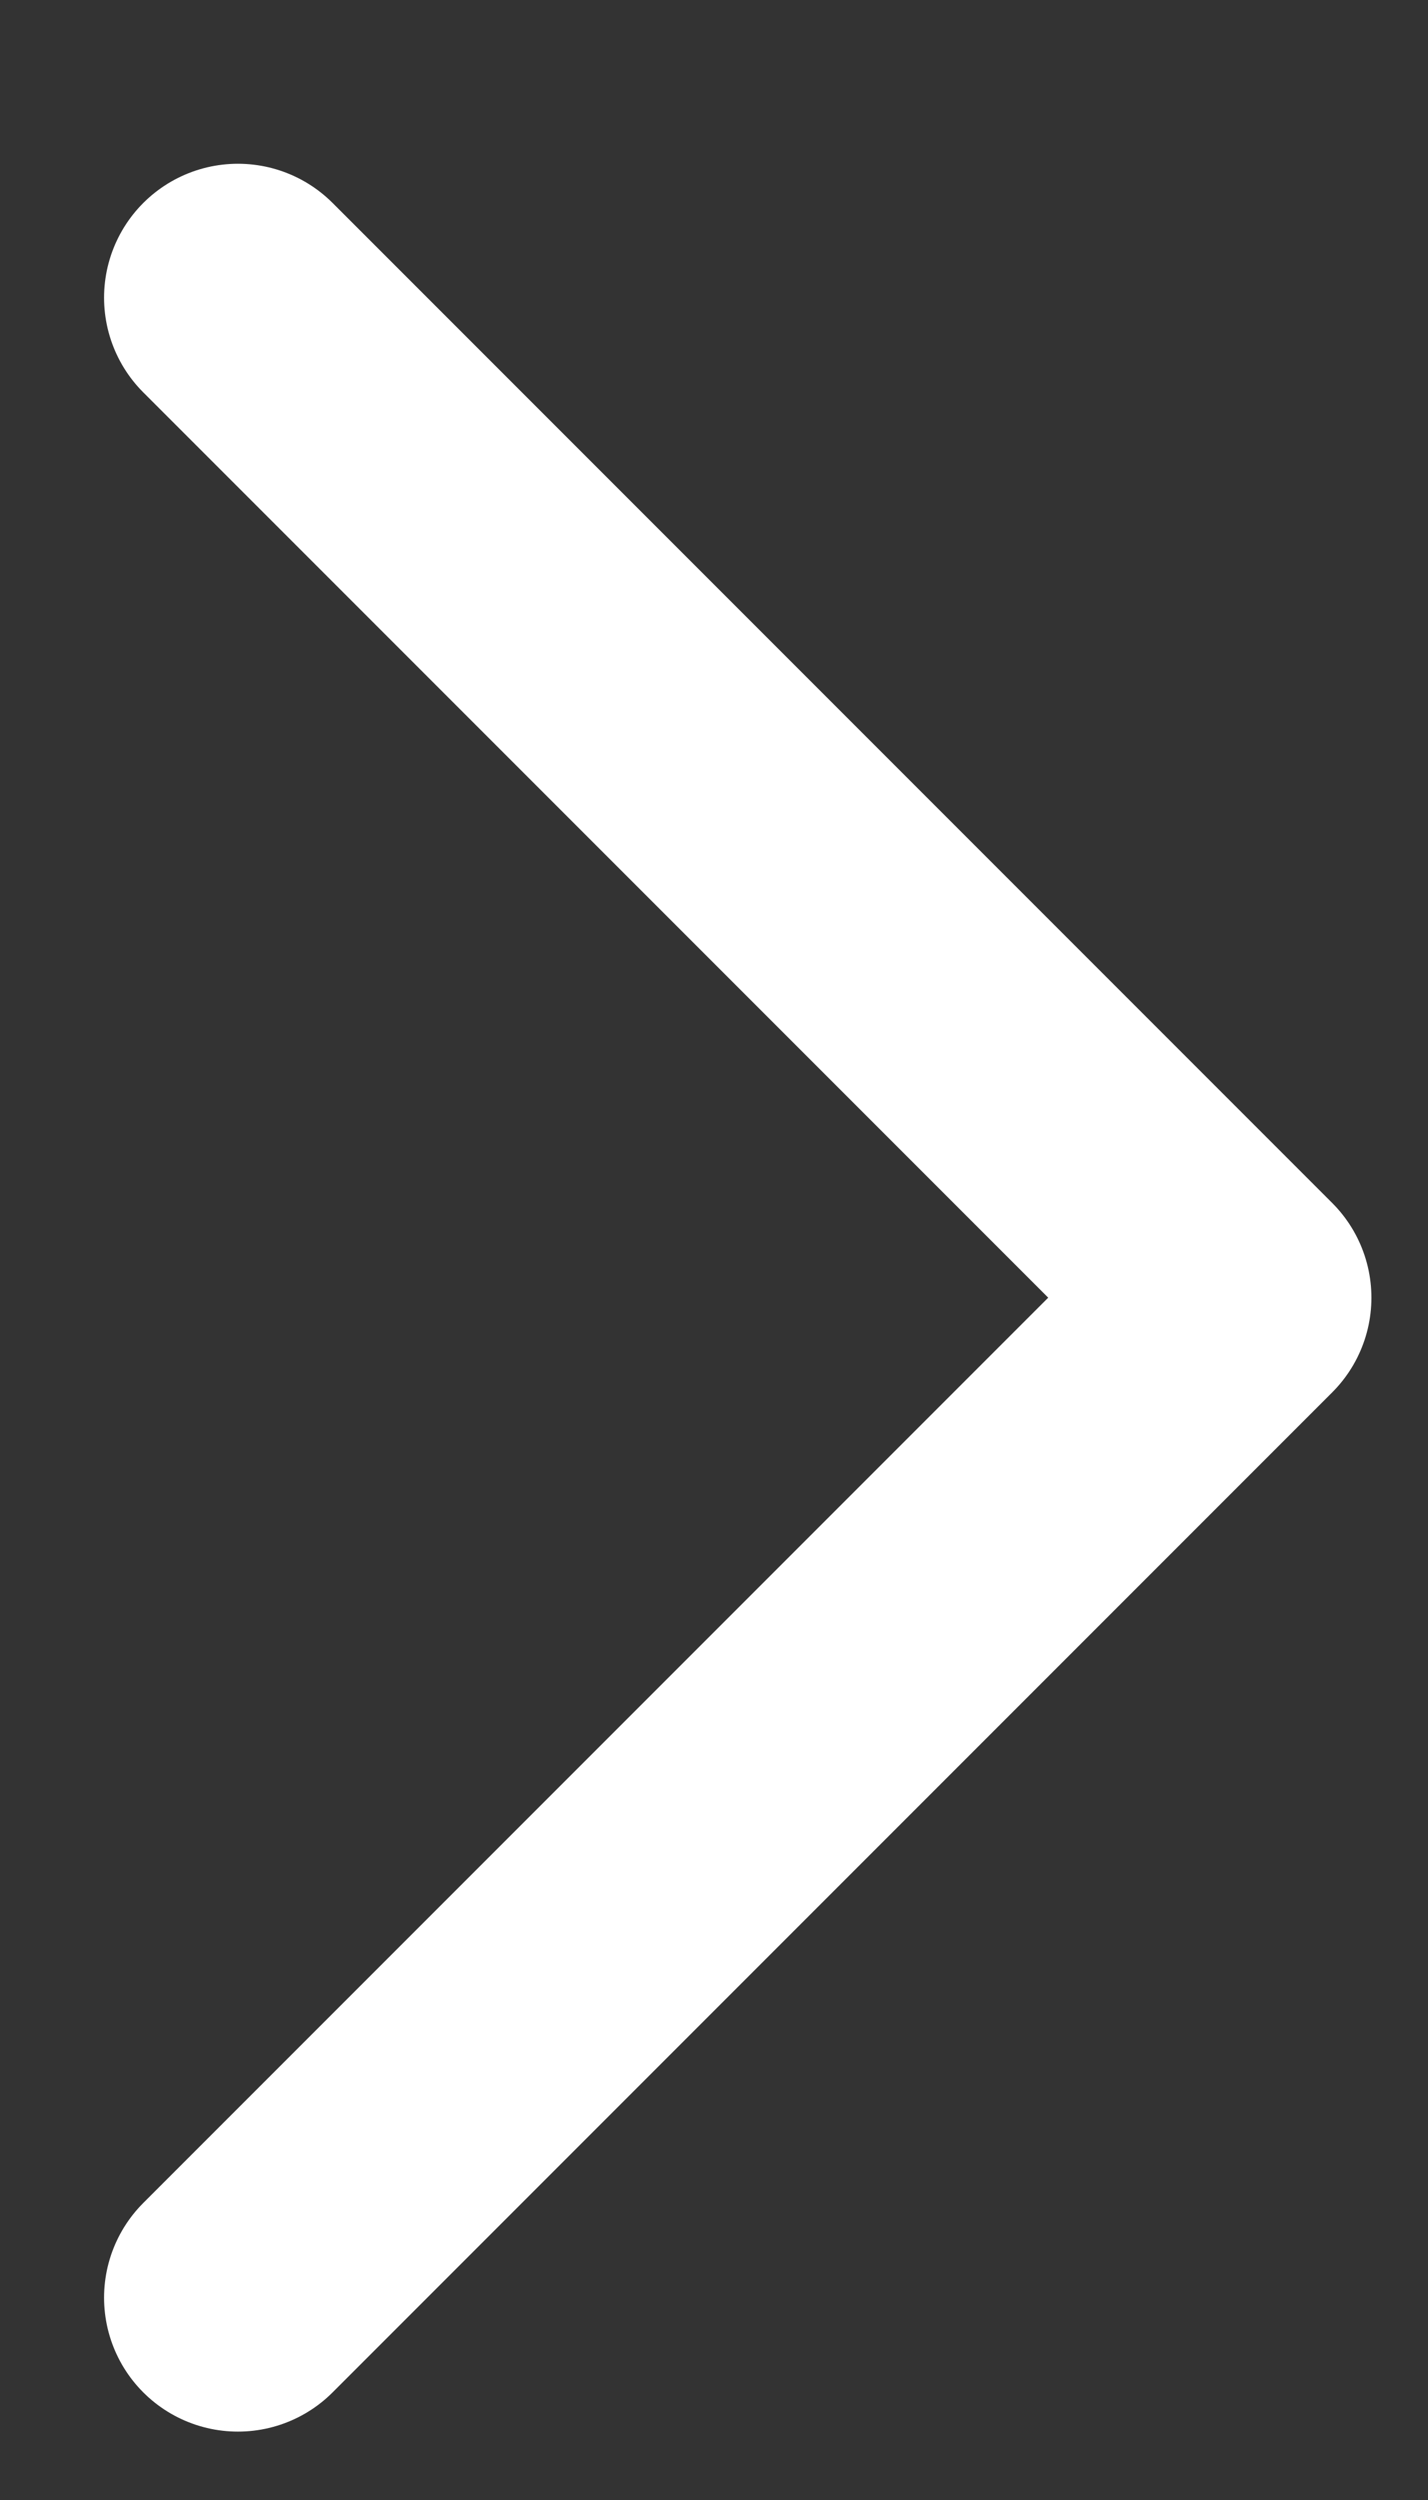
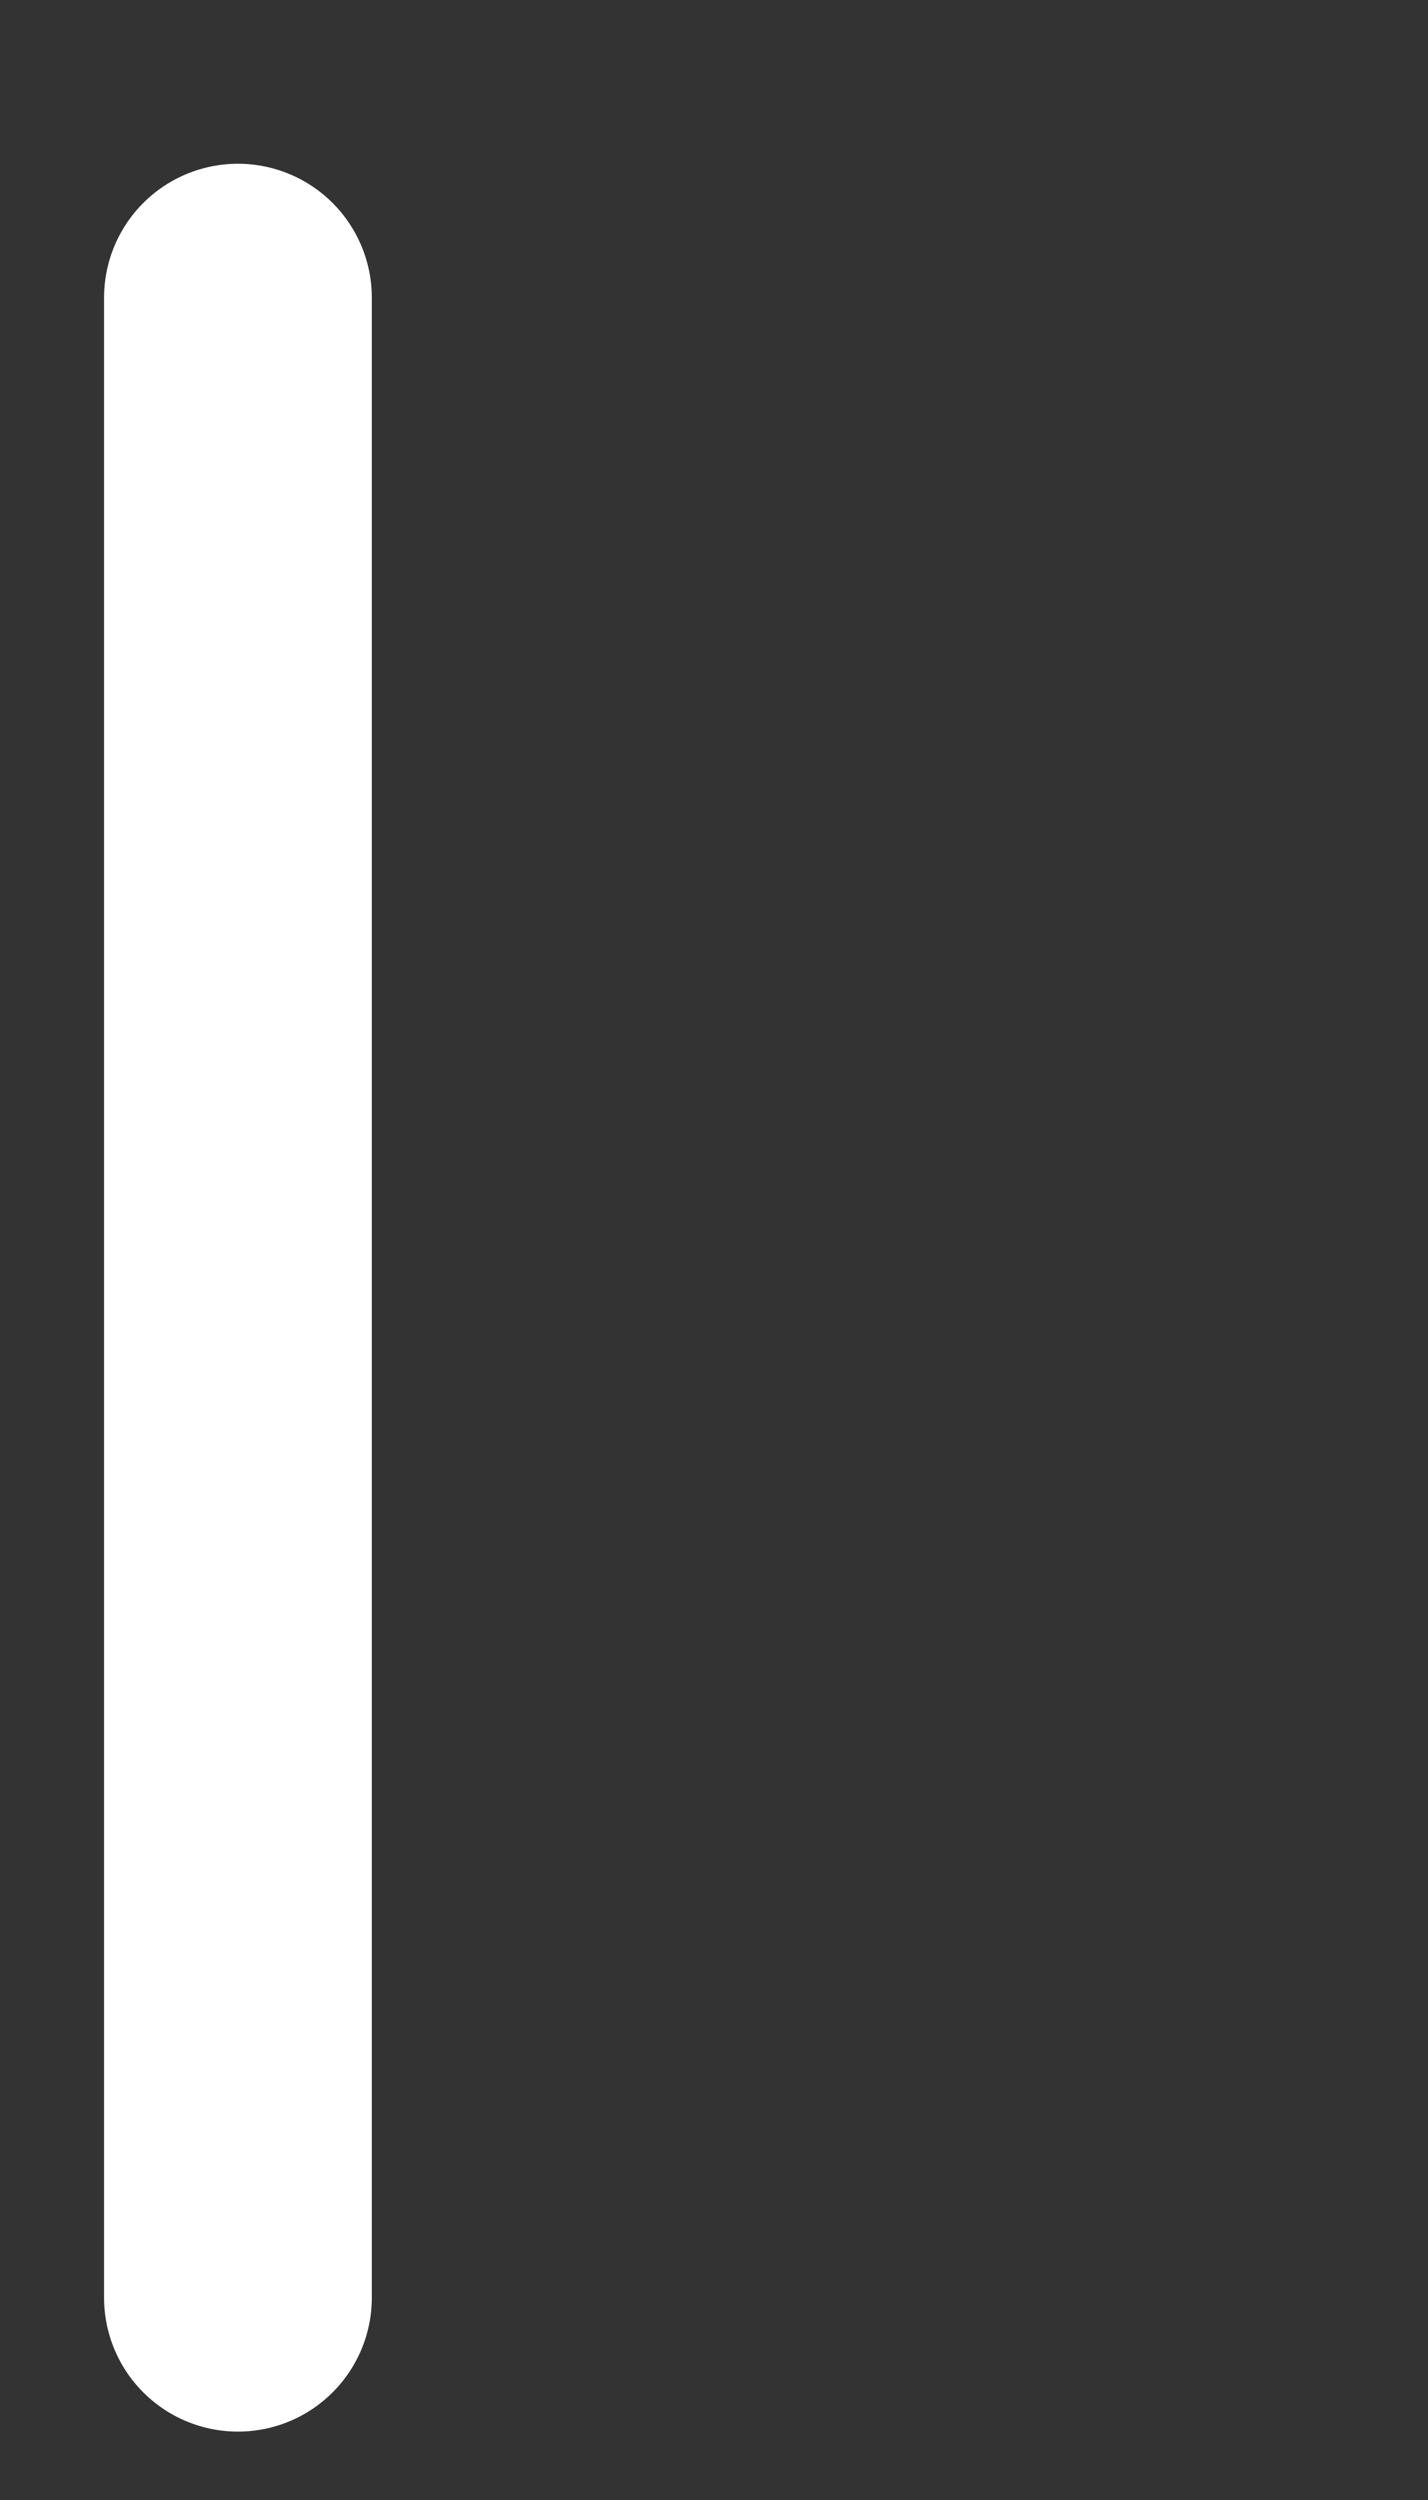
<svg xmlns="http://www.w3.org/2000/svg" width="8" height="14" viewBox="0 0 8 14" fill="none">
  <rect x="0" y="0" width="8" height="14" fill="#333333" stroke="none" />
-   <path d="M1.333 1.667L6.933 7.267L1.333 12.867" stroke="#fff" stroke-width="1.5" stroke-linecap="round" stroke-linejoin="round" />
+   <path d="M1.333 1.667L1.333 12.867" stroke="#fff" stroke-width="1.5" stroke-linecap="round" stroke-linejoin="round" />
</svg>